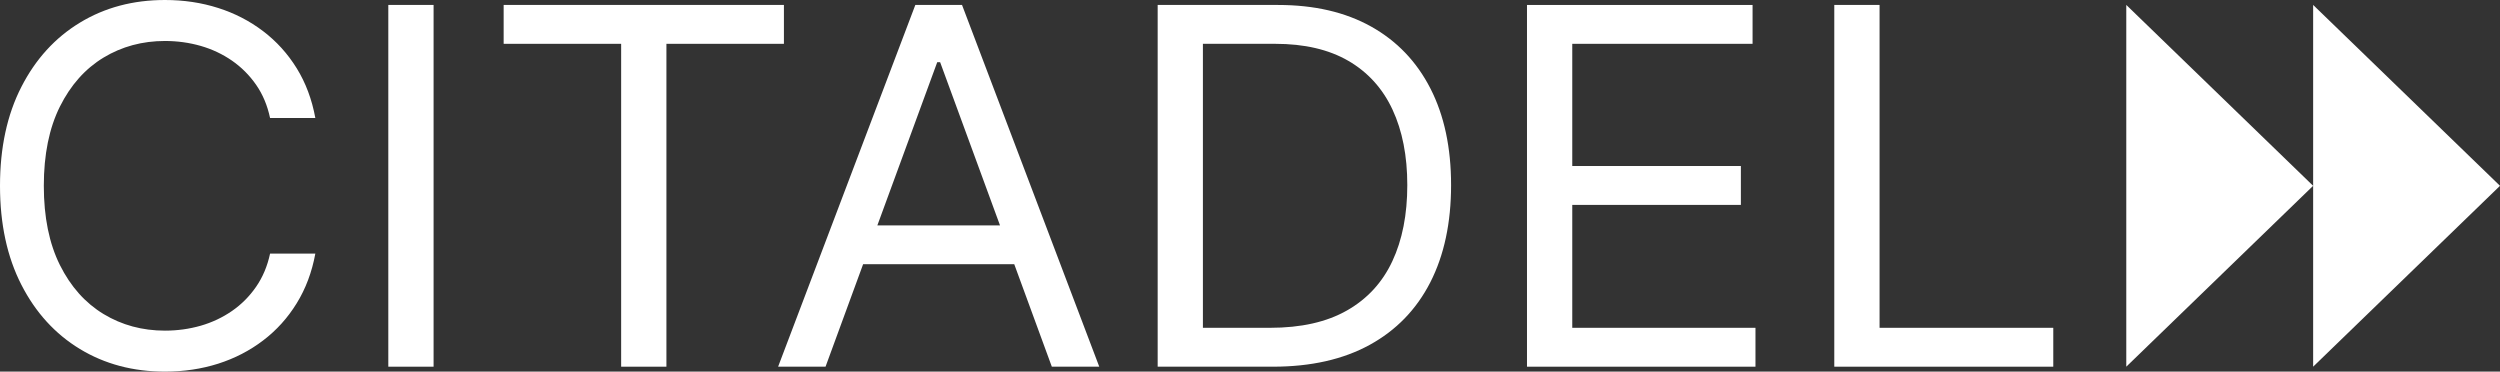
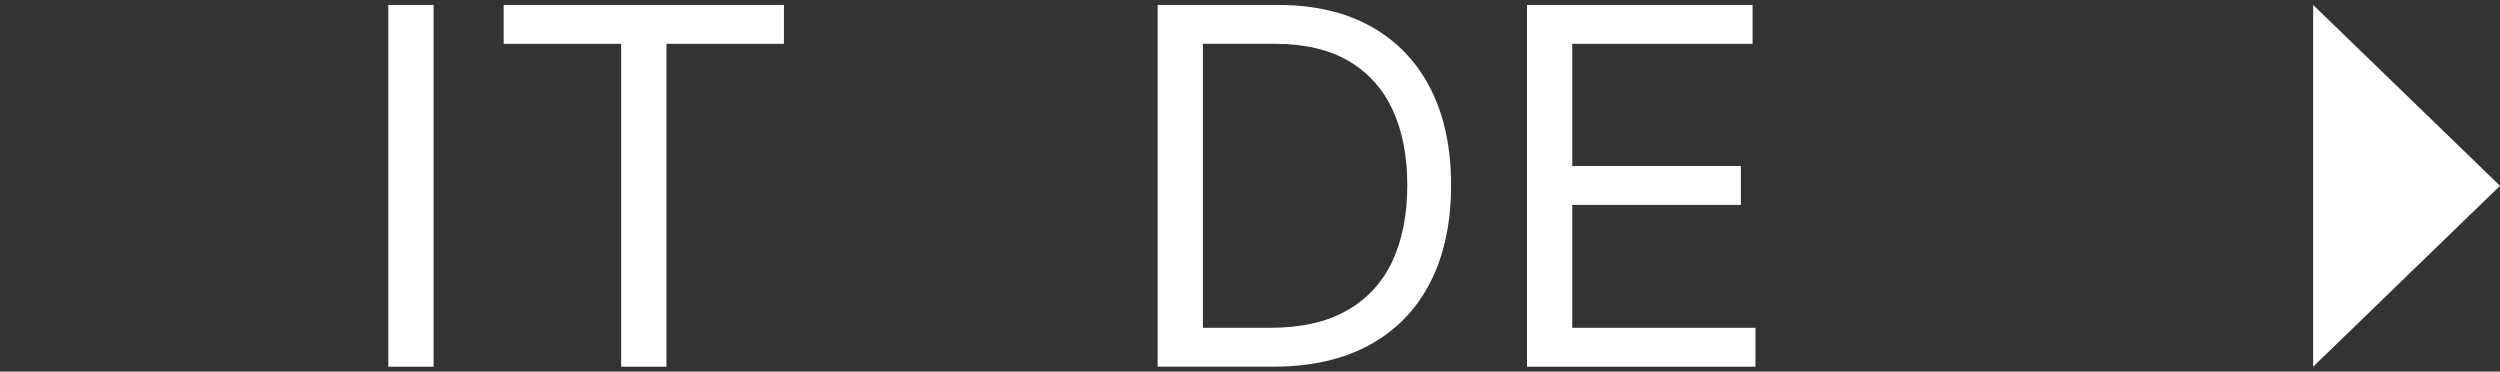
<svg xmlns="http://www.w3.org/2000/svg" width="74" height="11" viewBox="0 0 74 11" fill="none">
  <rect x="0" y="0" width="74" height="11" fill="#333333" stroke="none" />
-   <path d="M3.066 1.704C3.607 1.377 4.213 1.213 4.883 1.213C5.25 1.213 5.603 1.262 5.942 1.359C6.28 1.457 6.589 1.603 6.868 1.796C7.147 1.99 7.385 2.228 7.581 2.51C7.777 2.792 7.915 3.12 7.994 3.493H9.334C9.233 2.942 9.049 2.452 8.783 2.021C8.517 1.591 8.185 1.224 7.789 0.923C7.393 0.622 6.949 0.392 6.458 0.236C5.966 0.079 5.441 0 4.883 0C3.94 0 3.101 0.223 2.366 0.67C1.631 1.116 1.053 1.75 0.632 2.573C0.211 3.395 0 4.371 0 5.5C0 6.629 0.211 7.605 0.632 8.428C1.053 9.251 1.631 9.885 2.366 10.331C3.101 10.777 3.94 11 4.883 11C5.441 11 5.966 10.921 6.458 10.765C6.949 10.608 7.393 10.379 7.789 10.077C8.185 9.776 8.517 9.409 8.783 8.976C9.049 8.545 9.233 8.055 9.334 7.507H7.994C7.915 7.877 7.777 8.204 7.581 8.488C7.385 8.772 7.147 9.011 6.868 9.204C6.589 9.397 6.28 9.543 5.942 9.641C5.603 9.738 5.25 9.787 4.883 9.787C4.213 9.787 3.607 9.623 3.066 9.296C2.524 8.968 2.093 8.485 1.774 7.847C1.456 7.209 1.297 6.427 1.297 5.5C1.297 4.573 1.456 3.791 1.774 3.153C2.093 2.515 2.524 2.032 3.066 1.704Z" fill="white" />
  <path d="M11.494 10.854H12.834V0.146H11.494V10.854Z" fill="white" />
  <path d="M23.204 0.146H14.908V1.297H18.386V10.854H19.726V1.297H23.204V0.146Z" fill="white" />
-   <path d="M25.97 6.671L27.742 1.841H27.828L29.6 6.671H25.97ZM27.094 0.146L23.032 10.854H24.436L25.548 7.821H30.022L31.134 10.854H32.538L28.476 0.146H27.094Z" fill="white" />
  <path d="M41.213 7.732C40.918 8.363 40.469 8.85 39.868 9.191C39.267 9.533 38.508 9.703 37.594 9.703H35.606V1.297H37.745C38.61 1.297 39.332 1.465 39.911 1.801C40.491 2.138 40.927 2.619 41.218 3.244C41.51 3.87 41.656 4.615 41.656 5.479C41.656 6.351 41.508 7.102 41.213 7.732ZM40.587 0.787C39.823 0.36 38.905 0.147 37.831 0.147H34.267V10.854H37.681C38.804 10.854 39.758 10.638 40.543 10.208C41.328 9.777 41.926 9.16 42.337 8.357C42.747 7.554 42.952 6.594 42.952 5.479C42.952 4.371 42.749 3.419 42.342 2.622C41.935 1.826 41.35 1.214 40.587 0.787Z" fill="white" />
  <path d="M46.539 6.065H51.53V4.914H46.539V1.297H51.876V0.147H45.199V10.854H51.962V9.703H46.539V6.065Z" fill="white" />
-   <path d="M55.635 9.703V0.146H54.295V10.854H60.777V9.703H55.635Z" fill="white" />
-   <path d="M62.938 10.854V0.146L68.469 5.5L62.938 10.854Z" fill="white" />
  <path d="M68.469 10.854V0.146L74 5.5L68.469 10.854Z" fill="white" />
</svg>